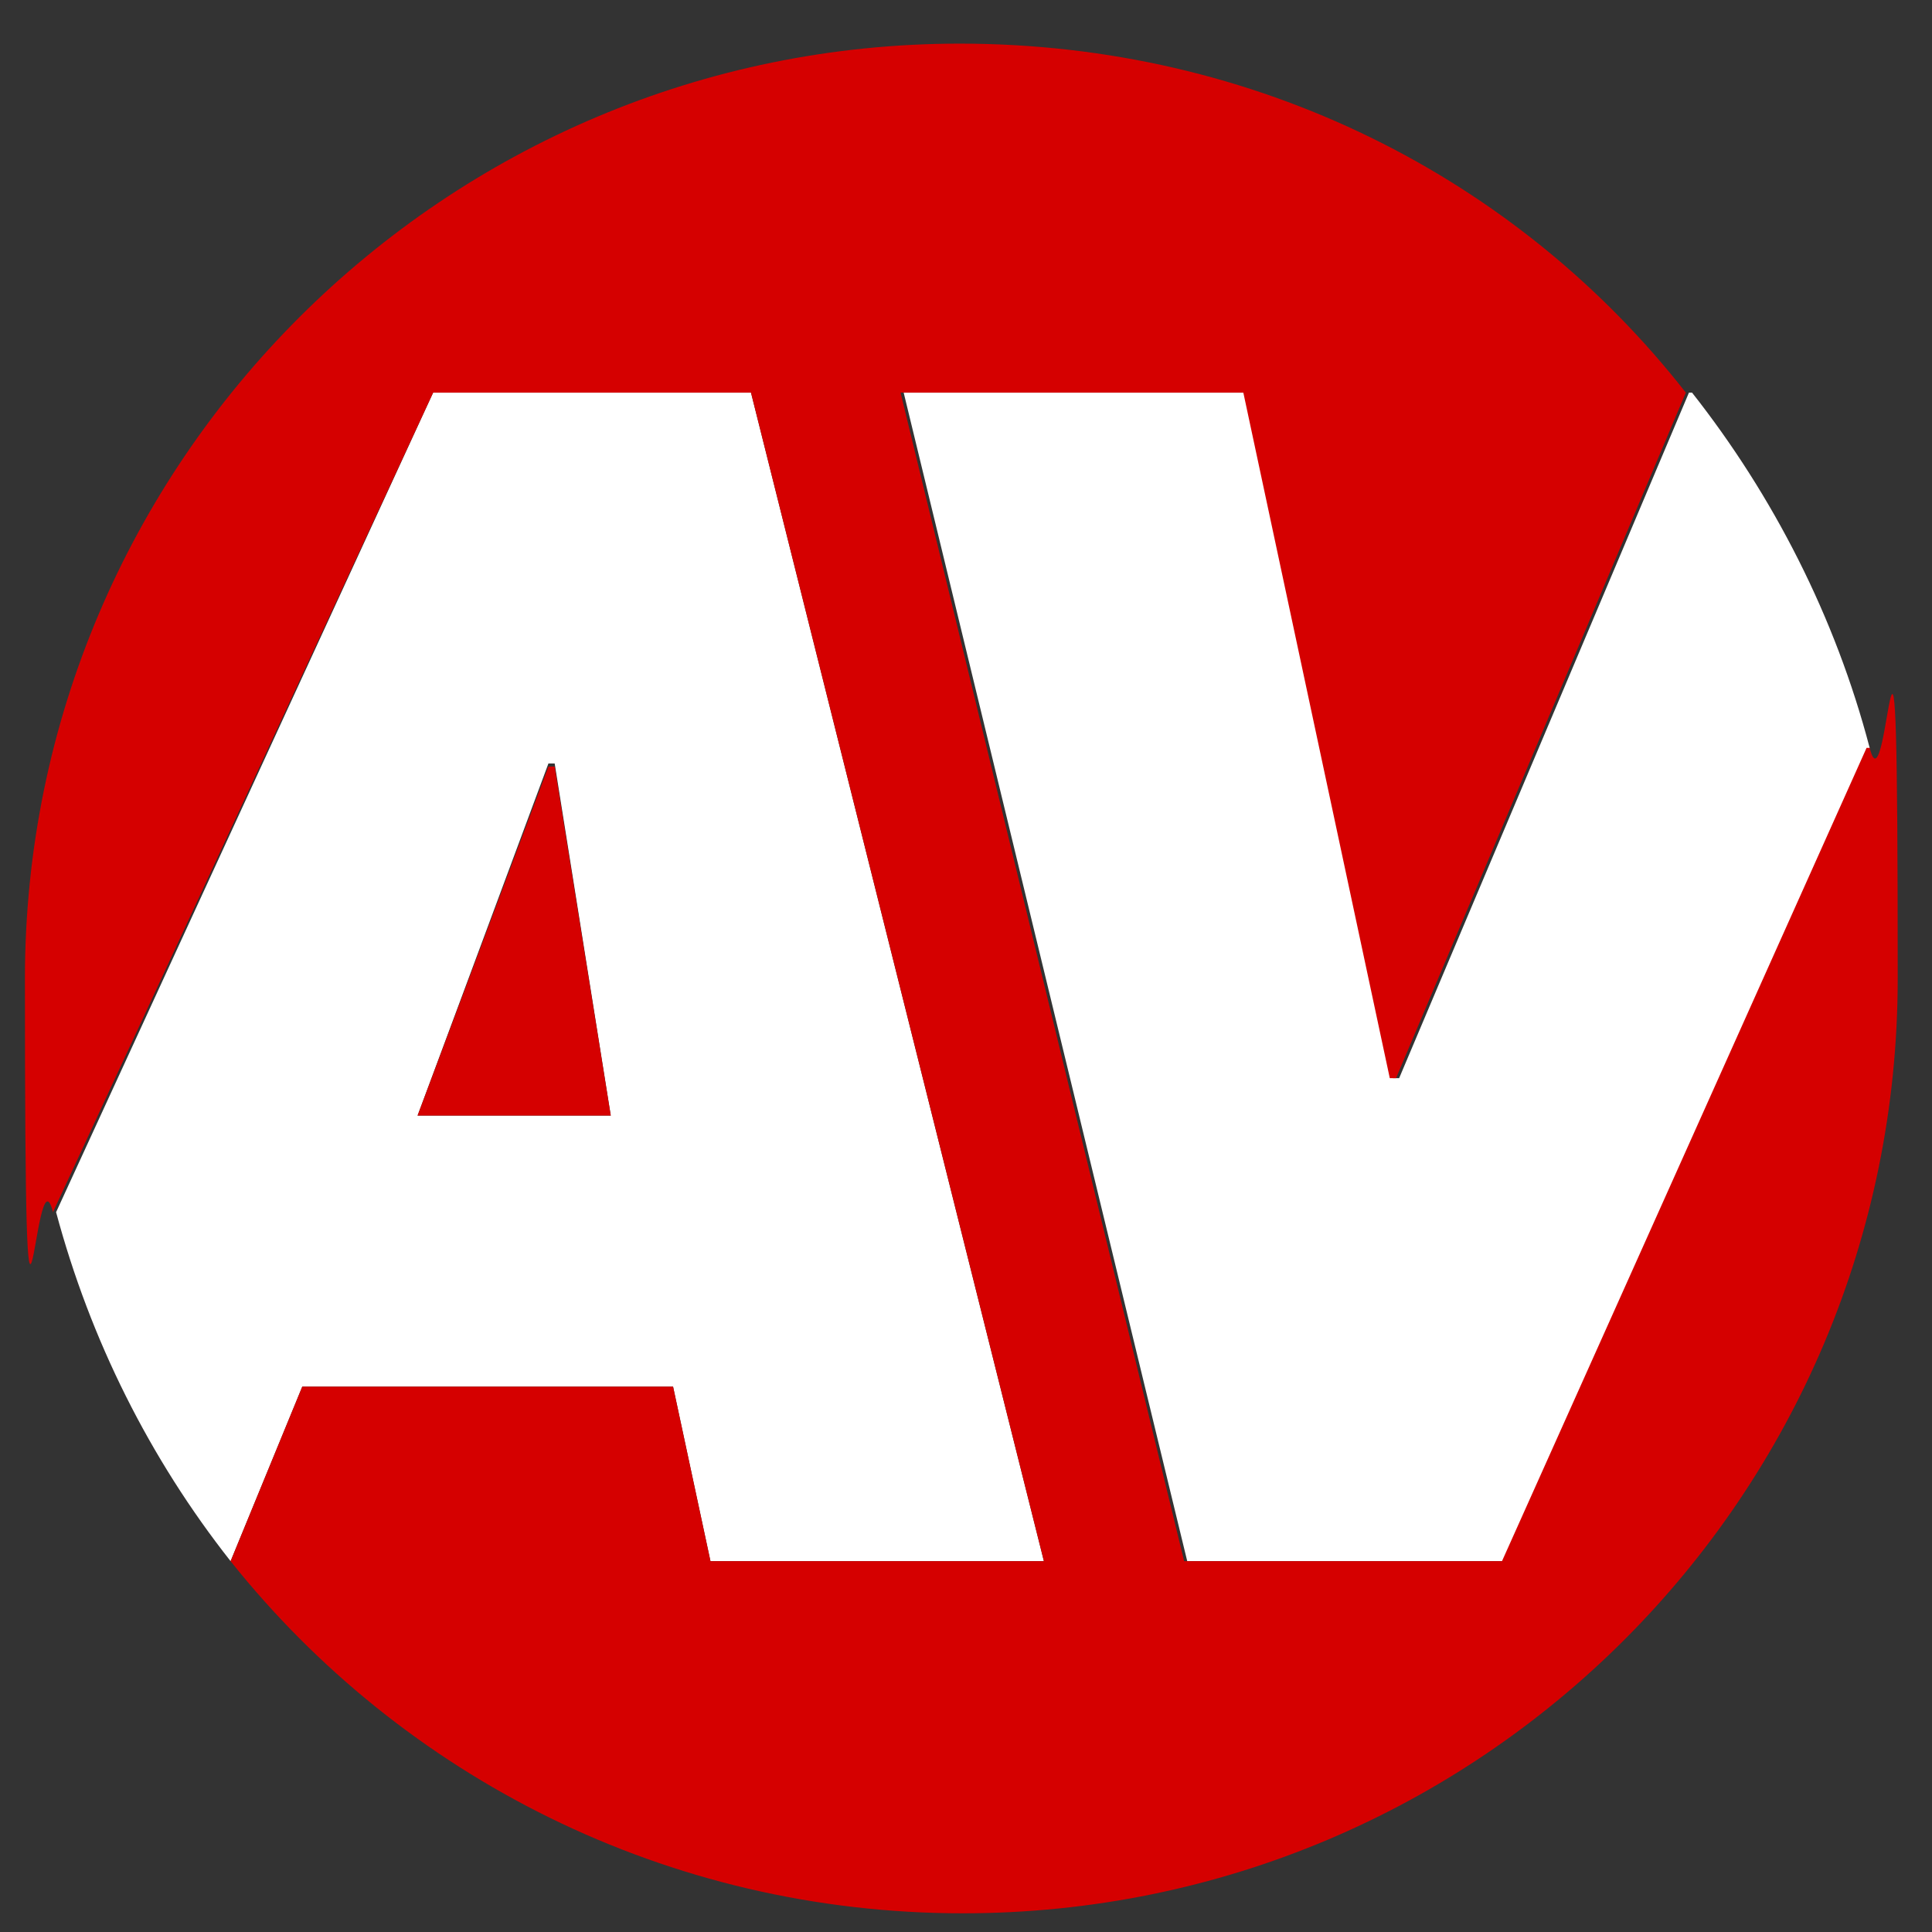
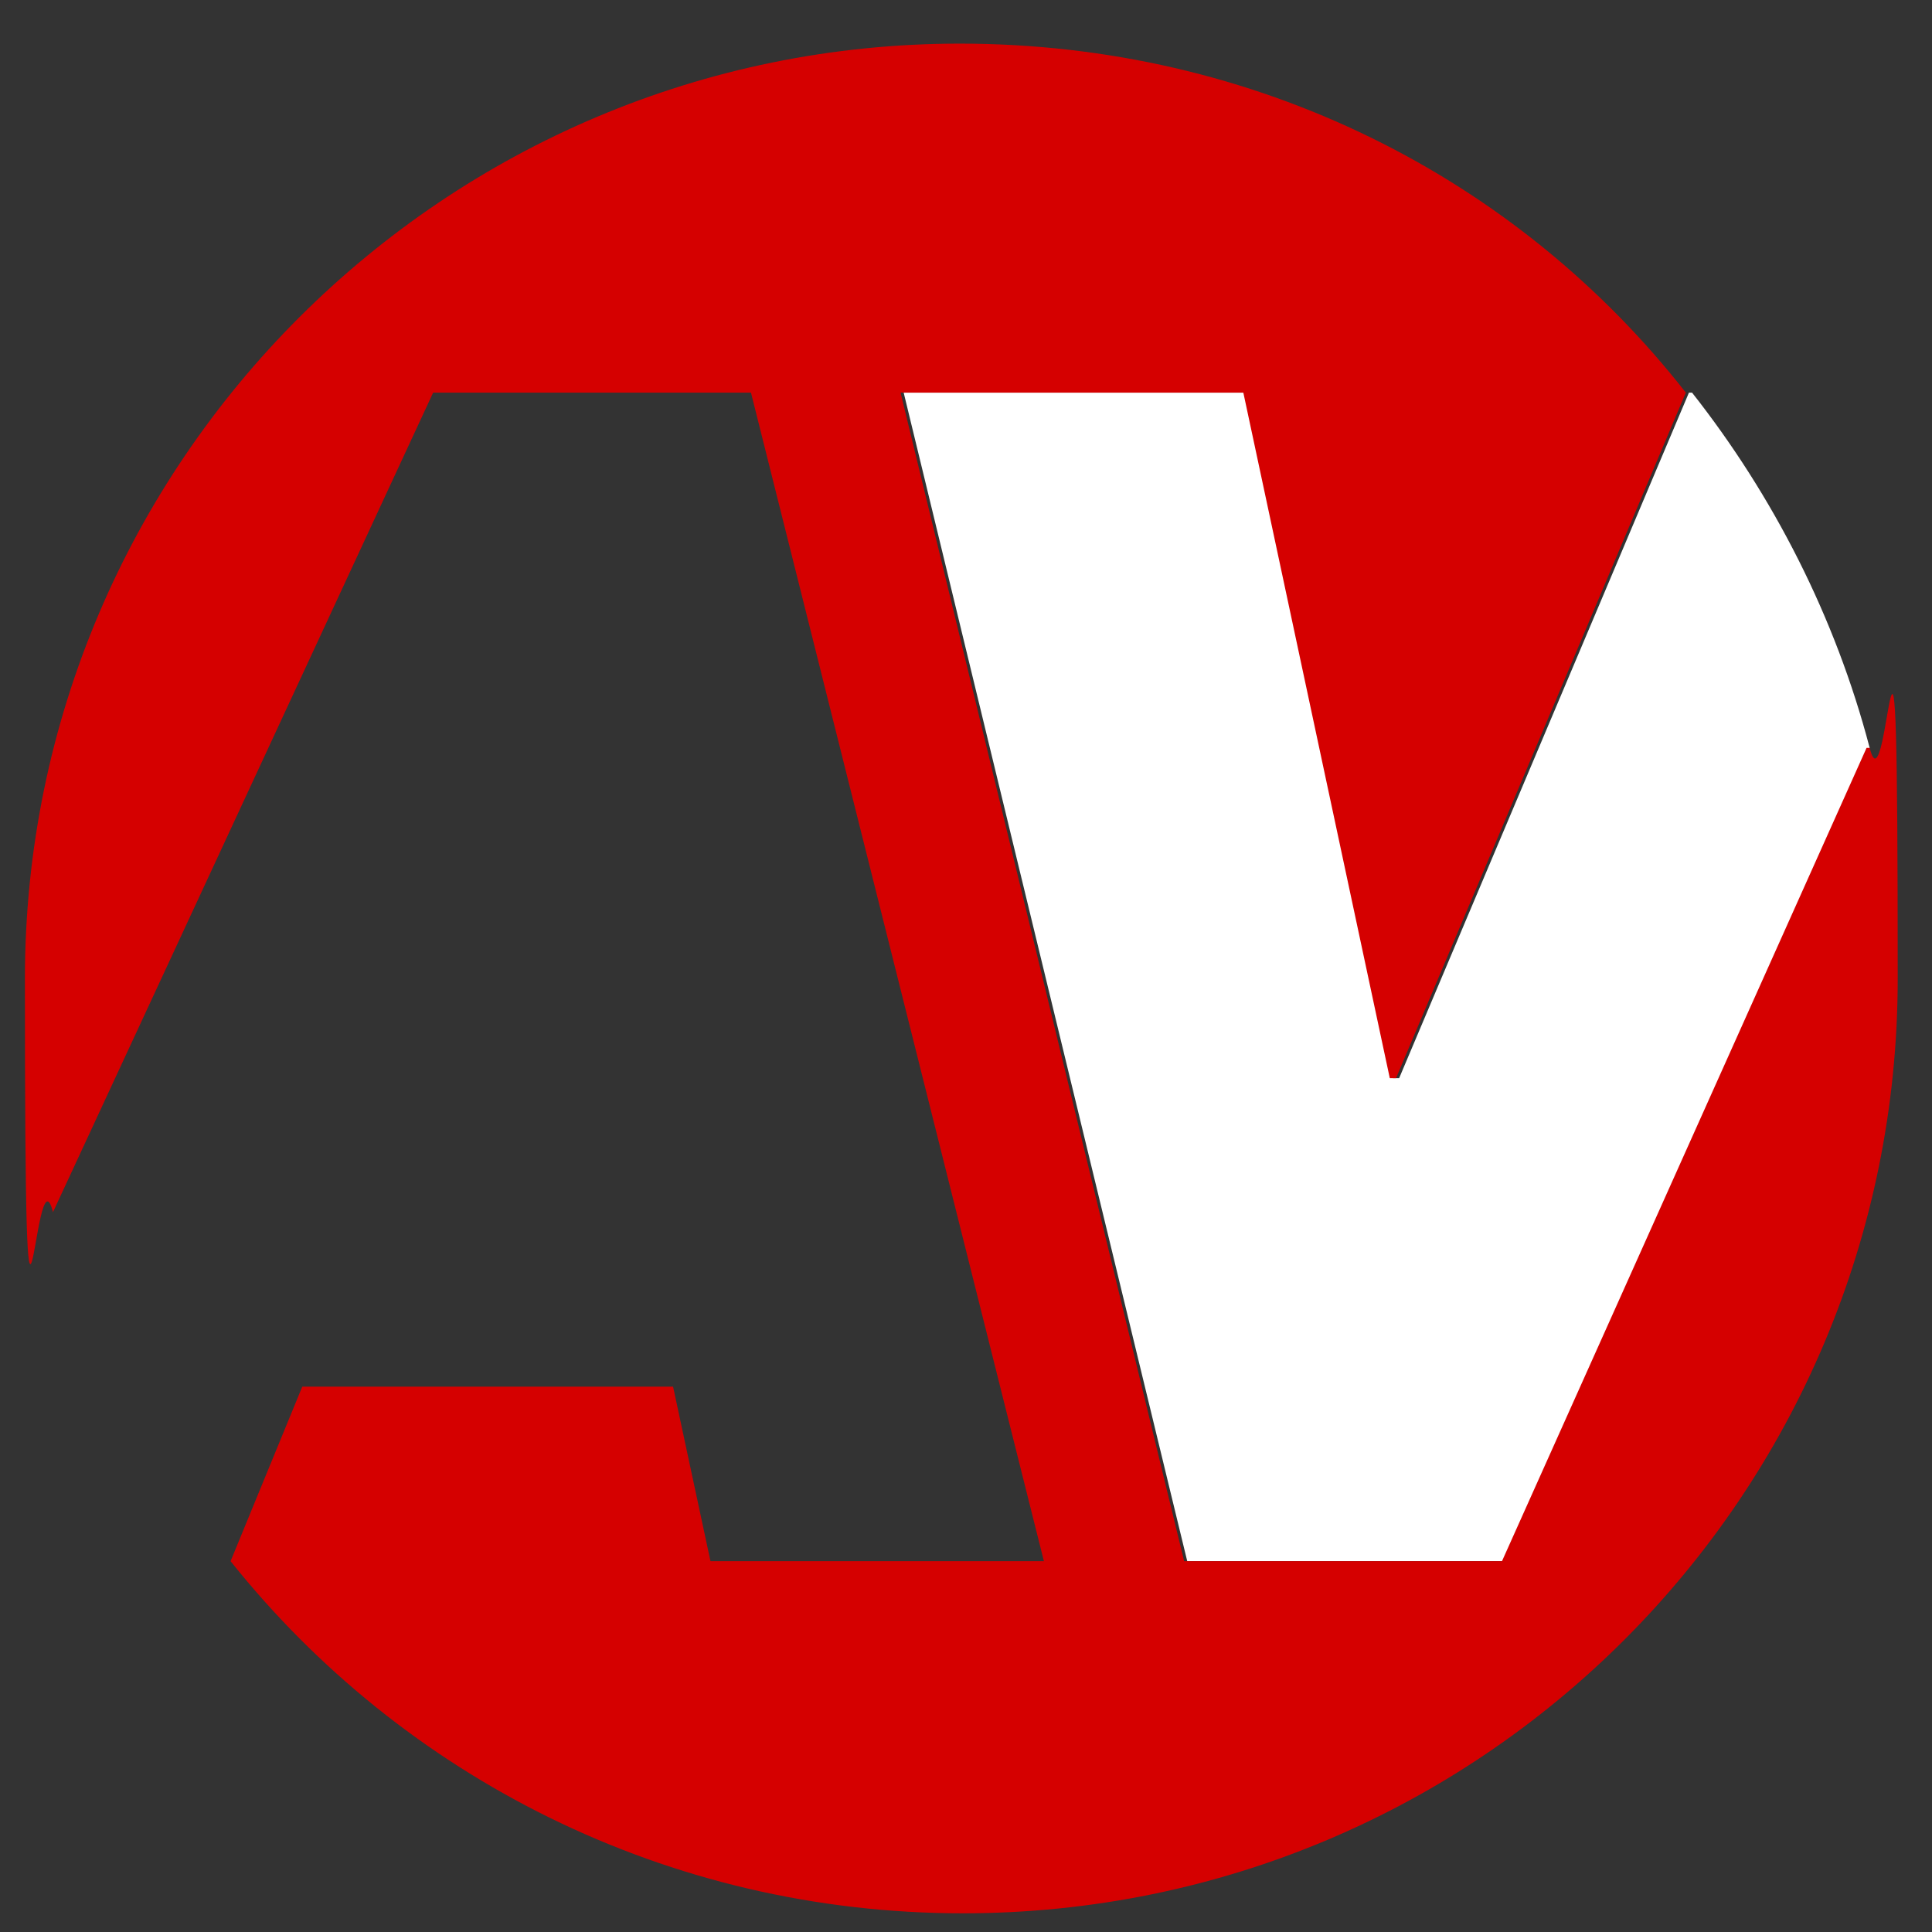
<svg xmlns="http://www.w3.org/2000/svg" version="1.1" viewBox="0 0 62 62">
  <rect x="0" y="0" width="62" height="62" fill="#333333" stroke="none" />
  <defs>
    <style> .cls-1 { fill: #fff; } .cls-2 { fill: #d50000; } </style>
  </defs>
  <g>
    <g id="_Слой_1" data-name="Слой_1">
      <g id="AV">
-         <path class="cls-1" d="M13.9,12.6L1.8,38.9c1.1,4.1,3,7.9,5.6,11.2h0l2.3-5.6h11.9l1.2,5.6h10.7L24.1,12.6h-10.2ZM13.4,35.8l4.2-11.3h.2l1.8,11.3h-6.2Z" />
        <path class="cls-1" d="M54.2,12.6h0l-9.3,22h-.2l-4.7-22h-11l9.1,37.5h10.2l11.7-26.1c-1.1-4.2-3.1-8.1-5.7-11.4Z" />
      </g>
      <g id="_круг_AV" data-name="круг_AV">
-         <polygon class="cls-2" points="17.6 24.6 13.4 35.8 19.6 35.8 17.8 24.6 17.6 24.6" />
        <path class="cls-2" d="M59.9,24l-11.7,26.1h-10.2L28.9,12.6h11l4.7,22h.2l9.3-22h0C48.7,5.7,40.3,1.4,30.8,1.4,14.3,1.4.8,14.8.8,31.4s.3,5.1.9,7.5L13.9,12.6h10.2l9.4,37.5h-10.7l-1.2-5.6h-11.9l-2.3,5.6h0c5.5,6.9,14,11.3,23.5,11.3,16.6,0,30-13.4,30-30s-.3-5-.9-7.4Z" />
      </g>
    </g>
  </g>
</svg>